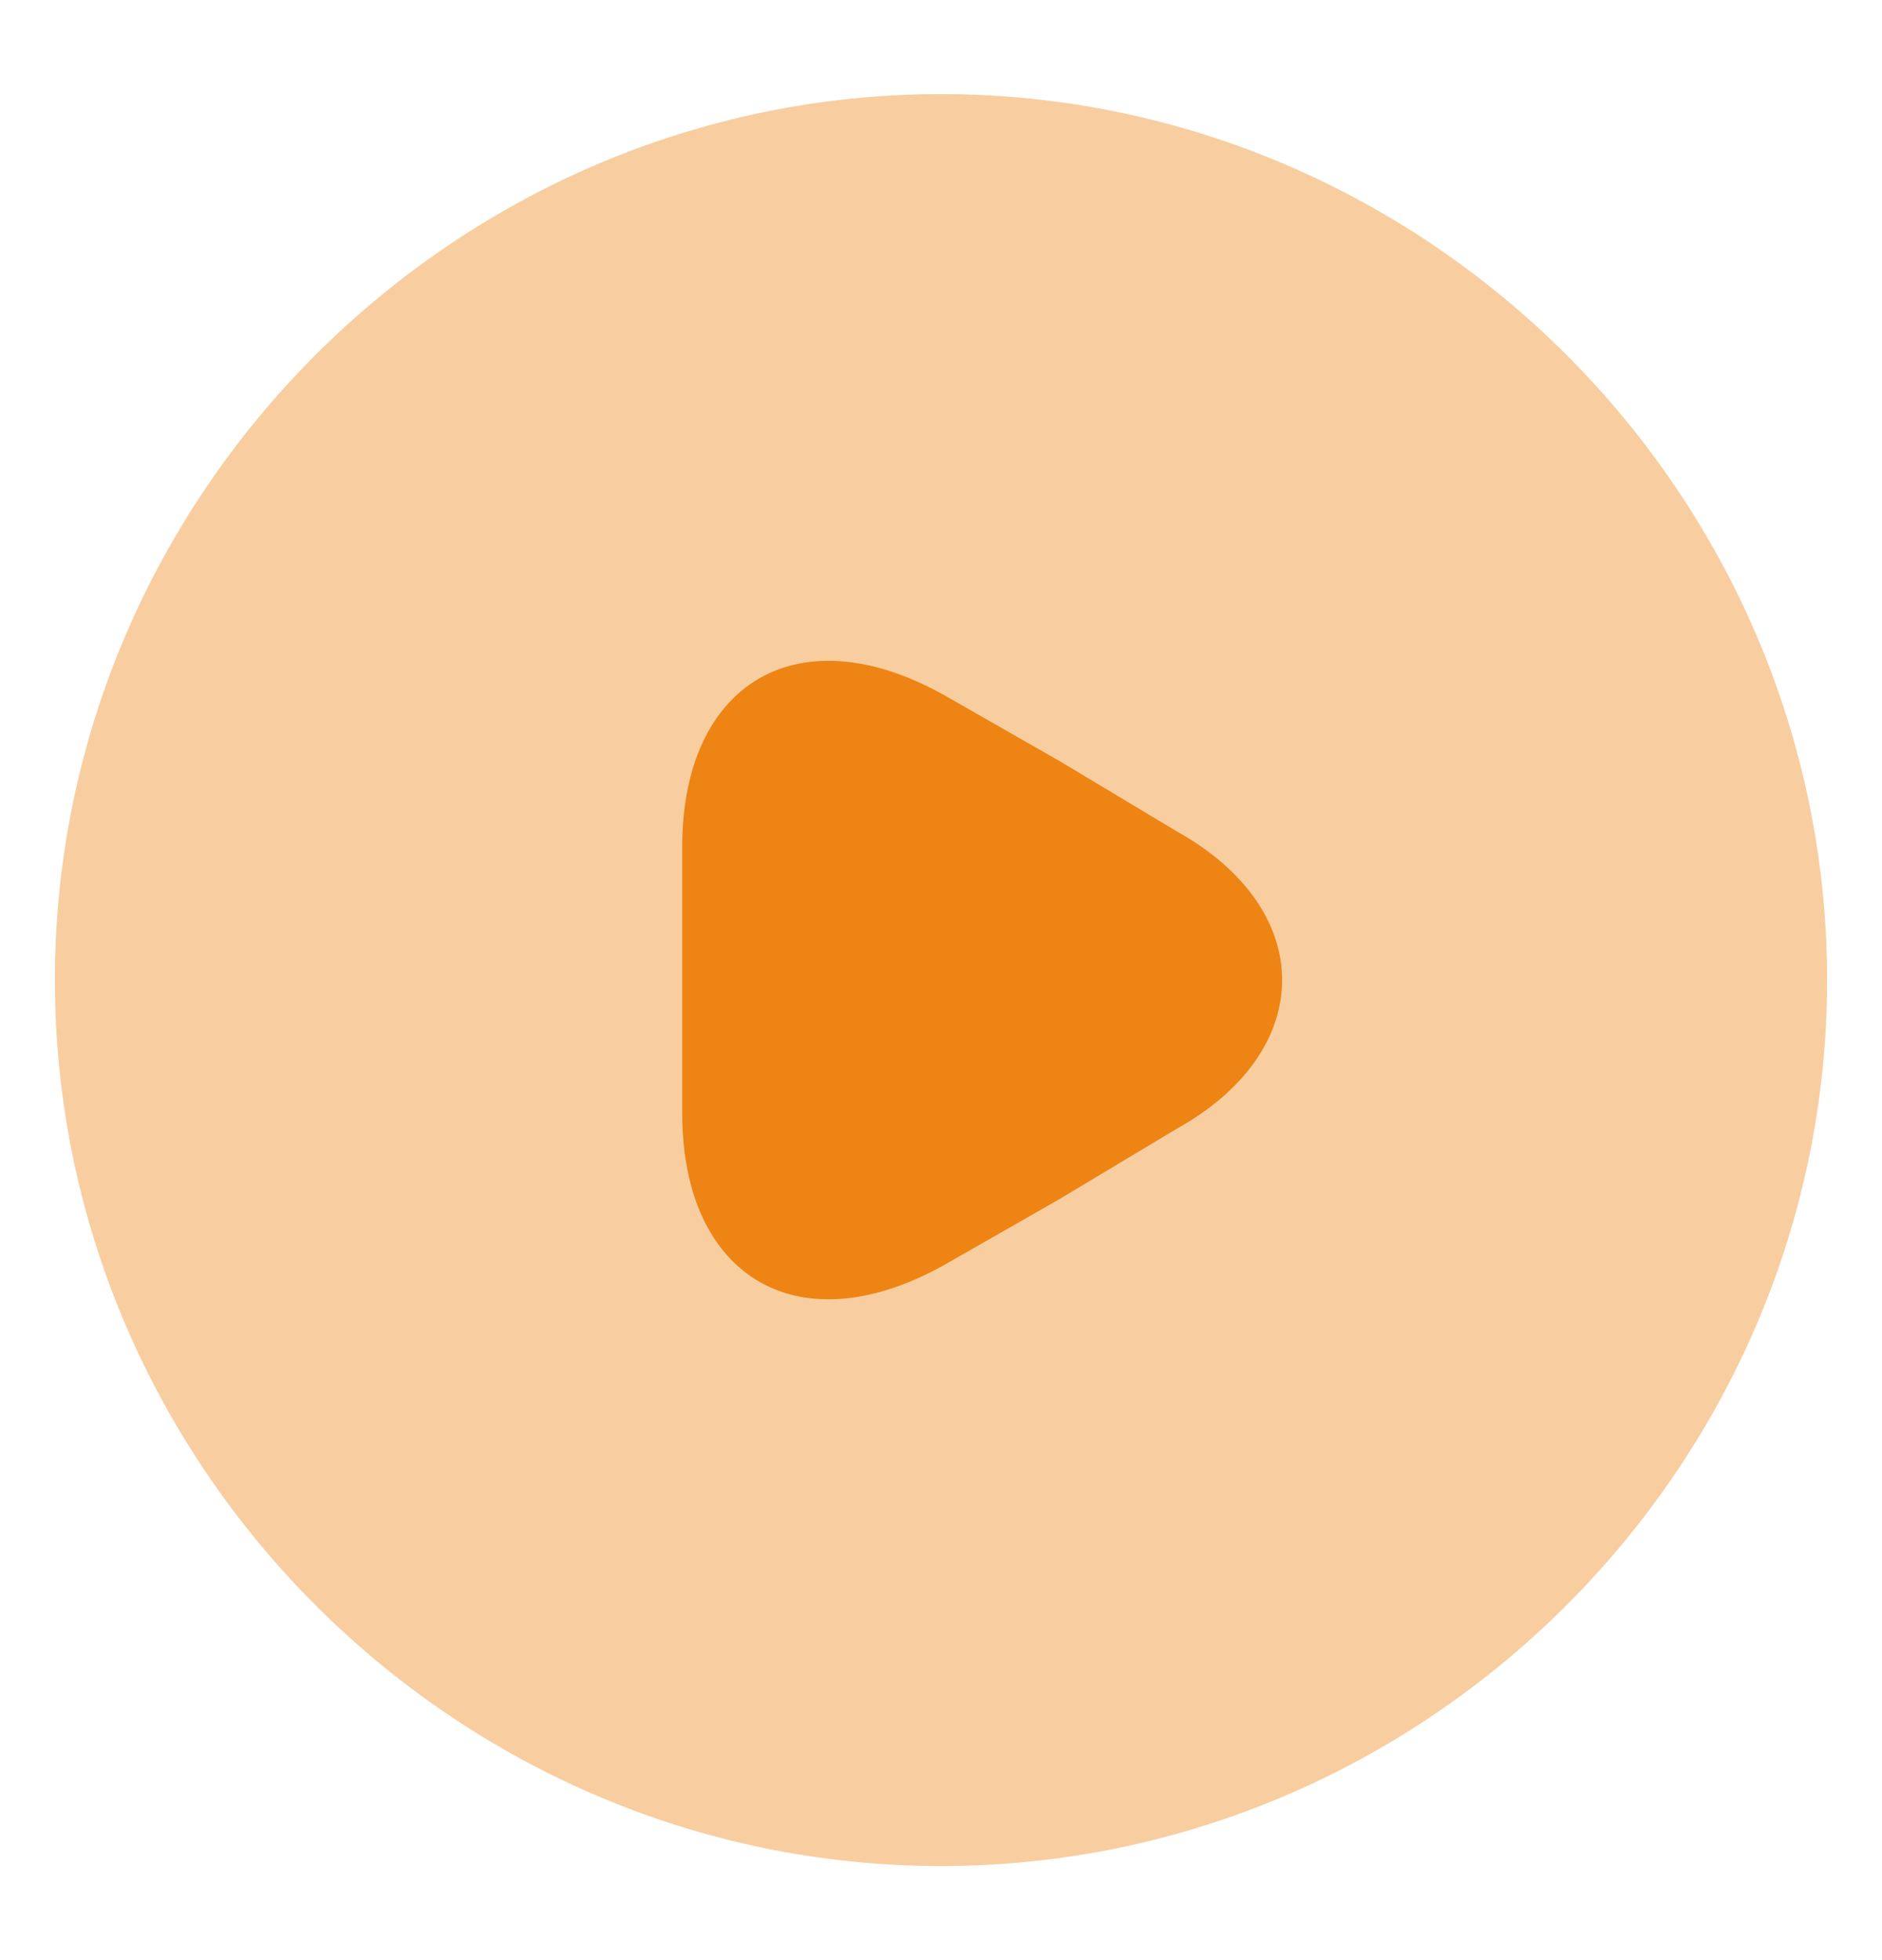
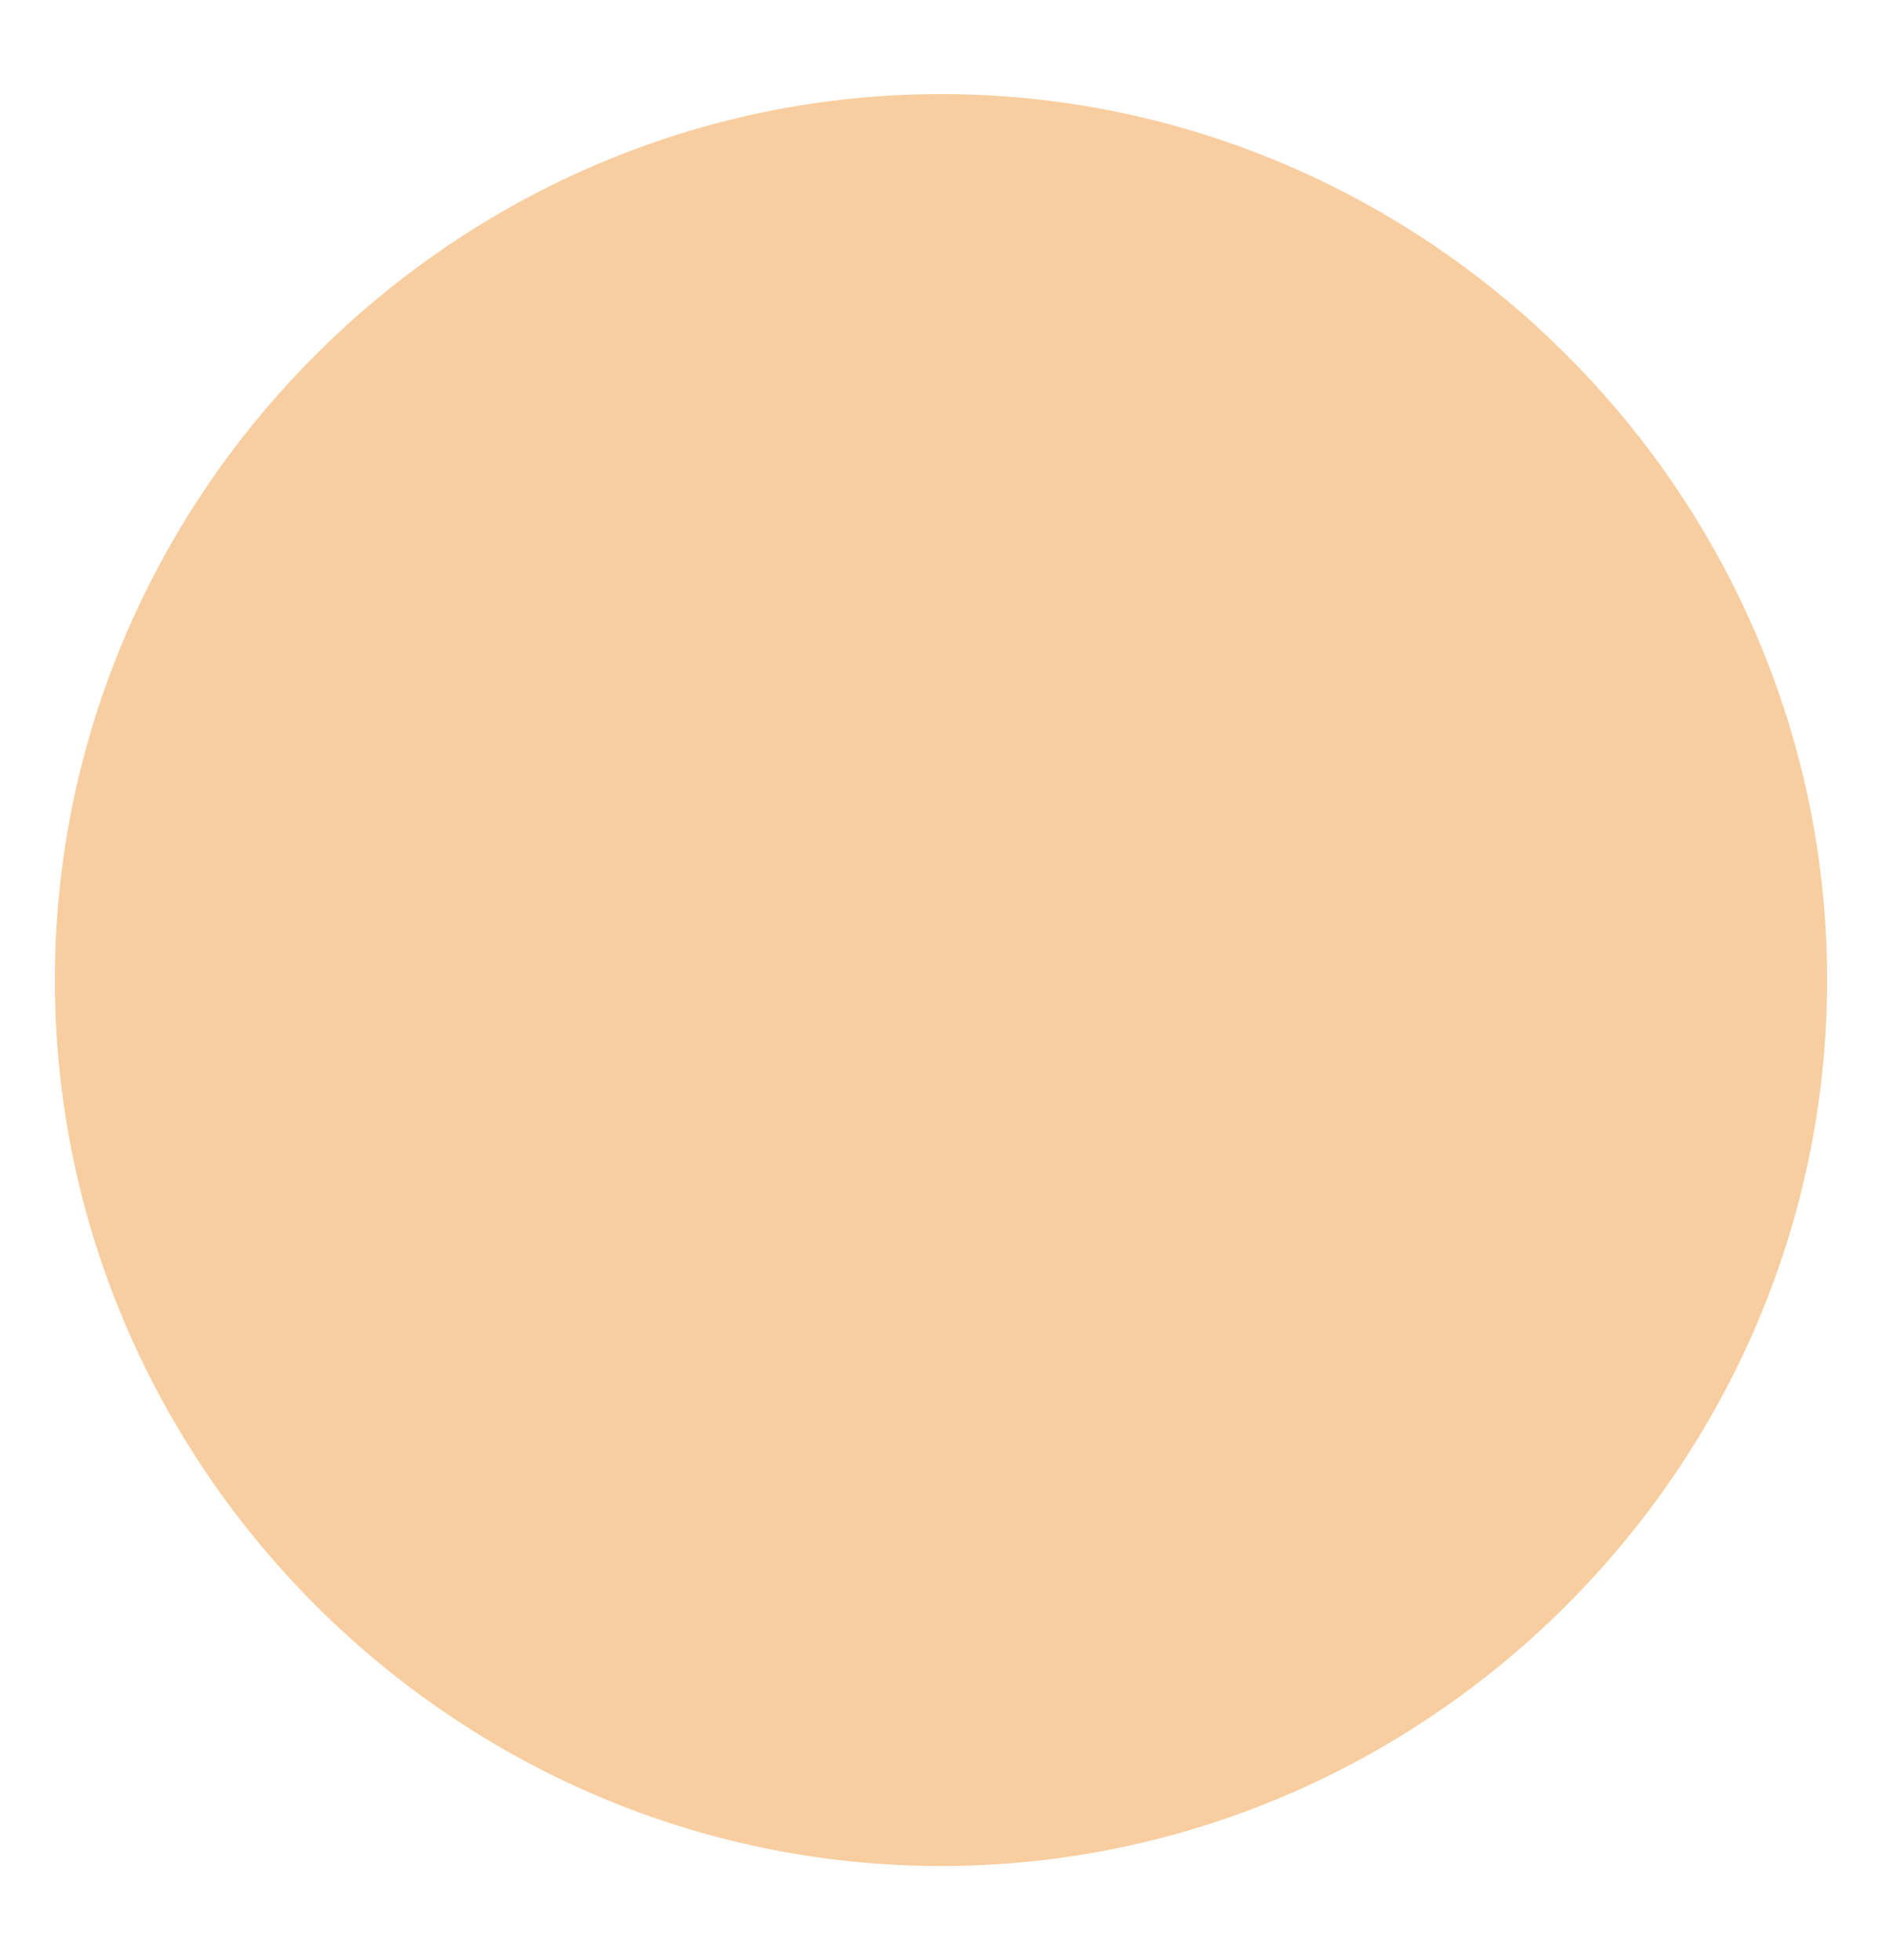
<svg xmlns="http://www.w3.org/2000/svg" version="1.2" viewBox="0 0 24 25" width="24" height="25">
  <title>video-circle-svg</title>
  <style>
		.s0 { opacity: .4;fill: #ed8413 } 
		.s1 { fill: #ed8413 } 
	</style>
  <path class="s0" d="m12 23.8c-6.2 0-11.3-5.1-11.3-11.3 0-6.2 5.1-11.3 11.3-11.3 6.2 0 11.3 5.1 11.3 11.3 0 6.2-5.1 11.3-11.3 11.3z" />
-   <path class="s1" d="m8.7 12.5v-1.7c0-2.1 1.5-3 3.4-1.9l1.4 0.8 1.5 0.9c1.8 1 1.8 2.8 0 3.8l-1.5 0.9-1.4 0.8c-1.9 1.1-3.4 0.2-3.4-1.9z" />
</svg>